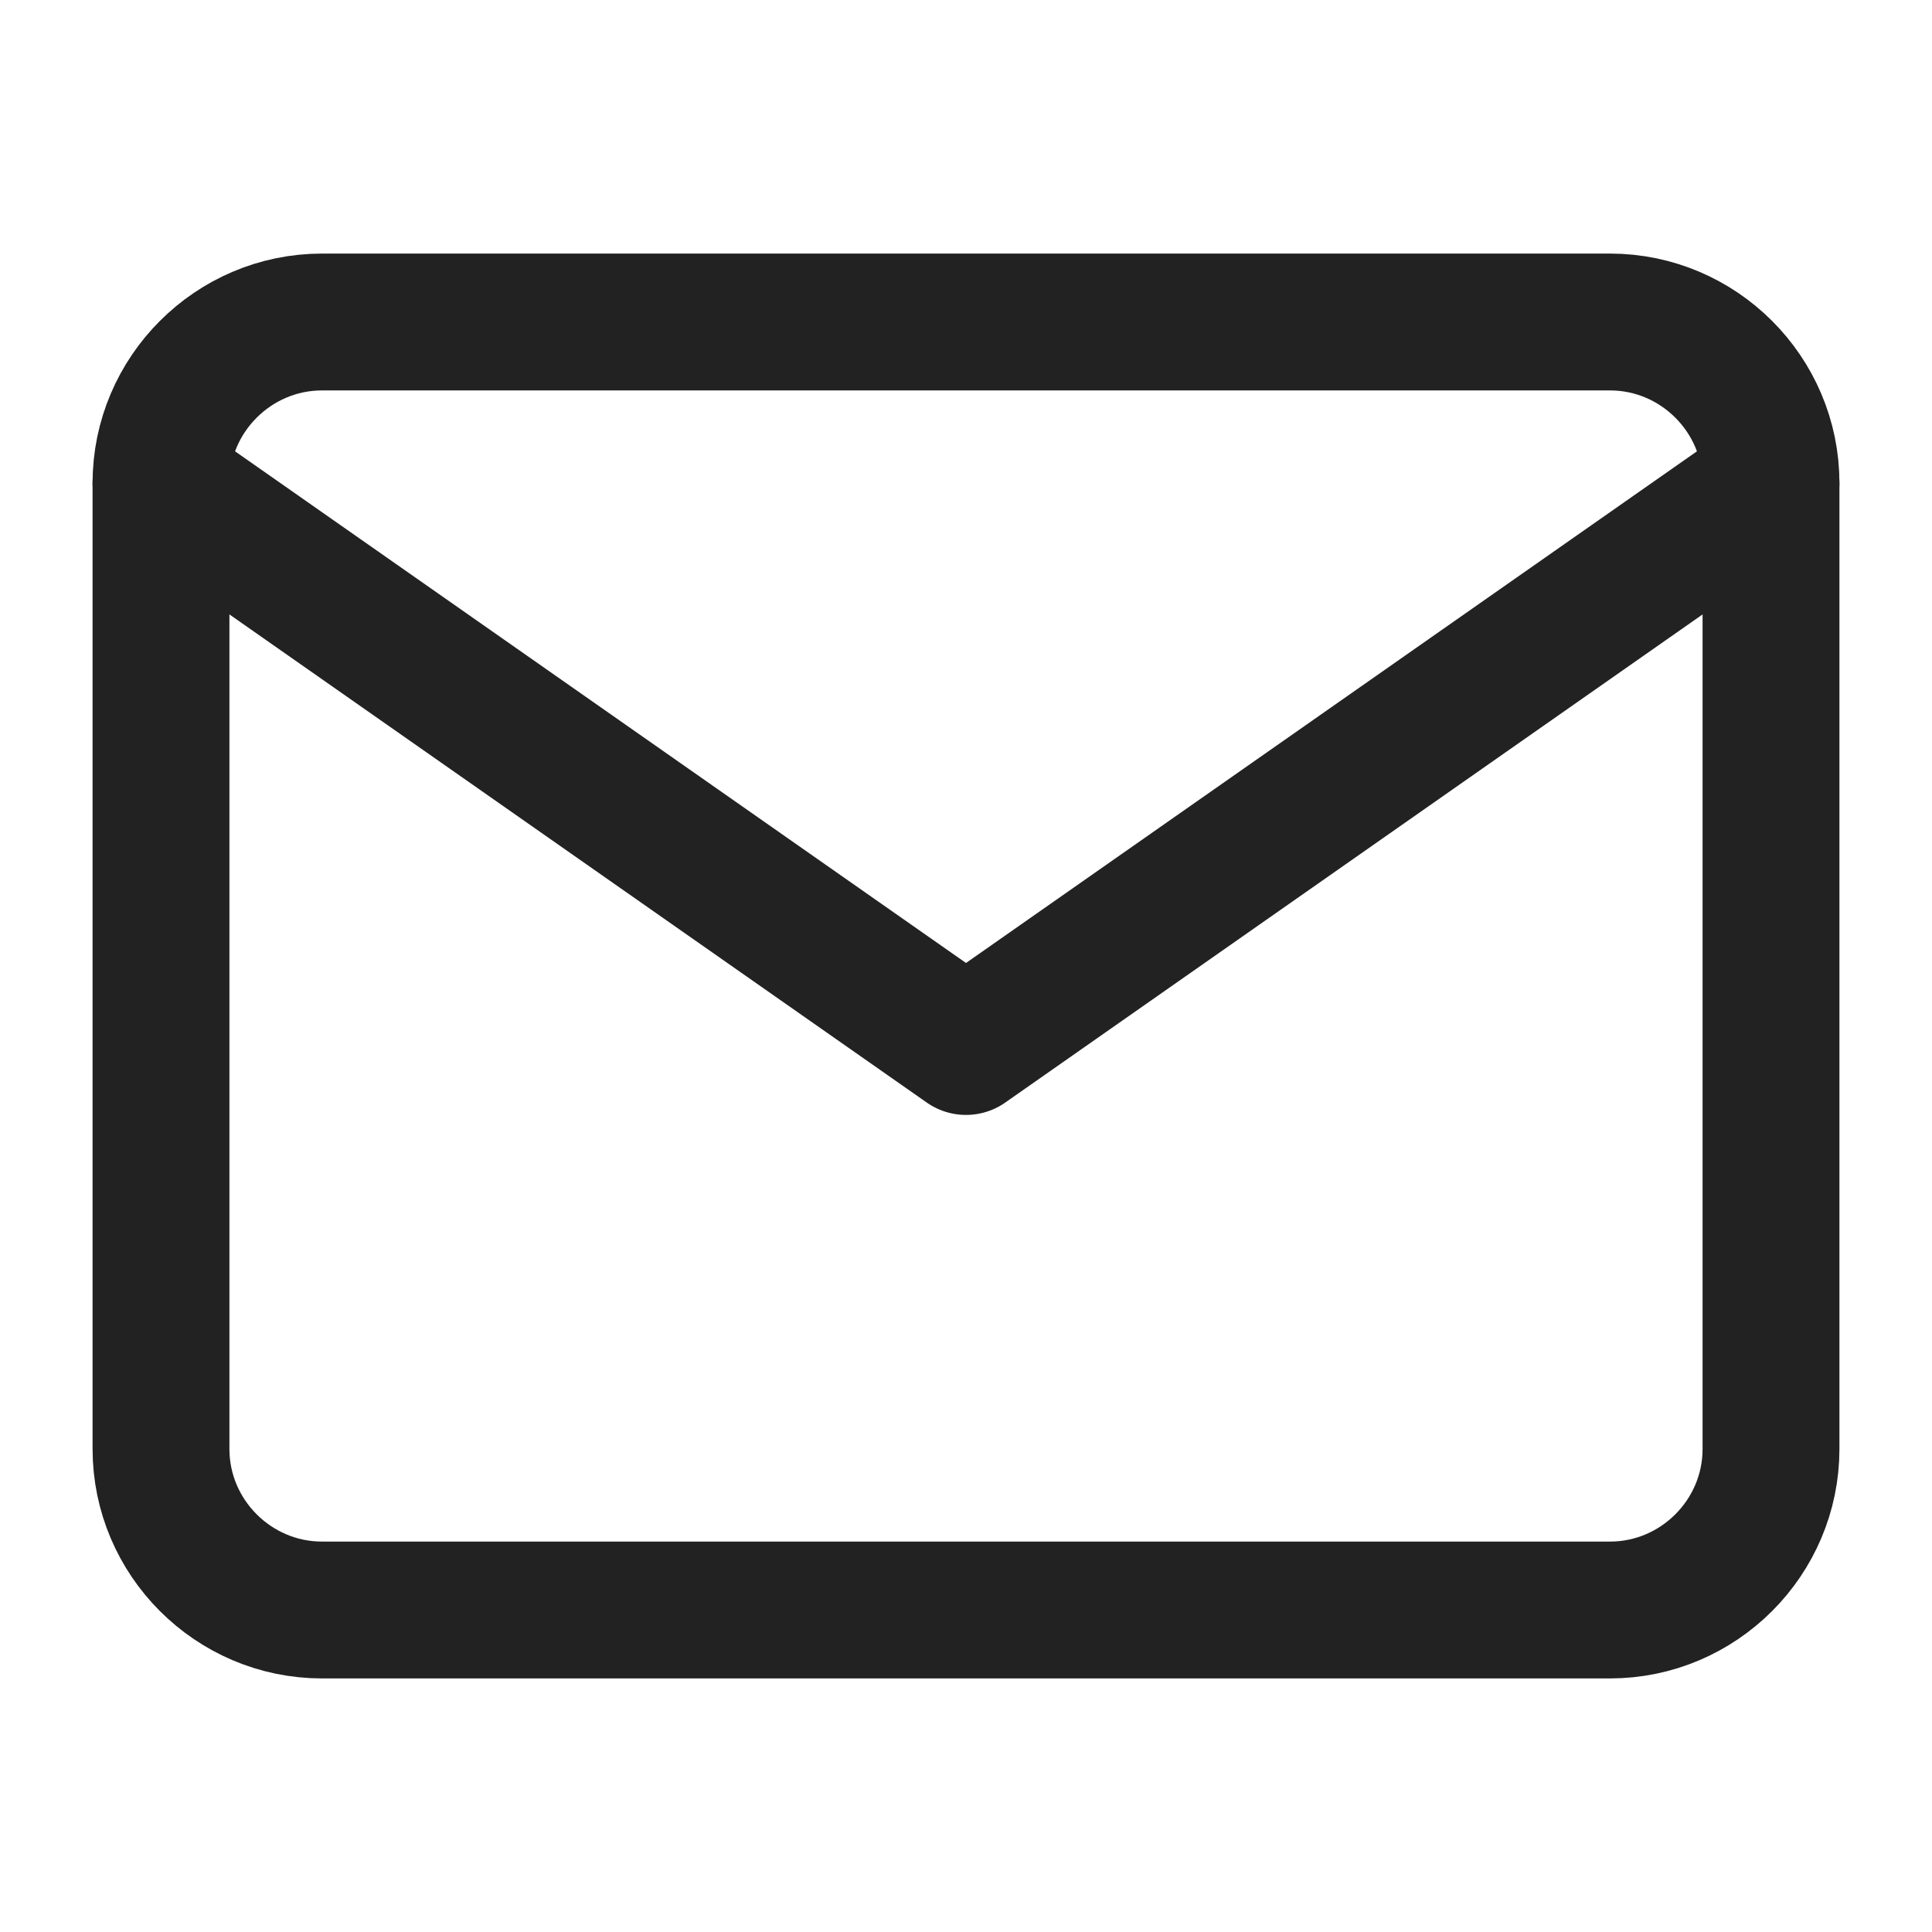
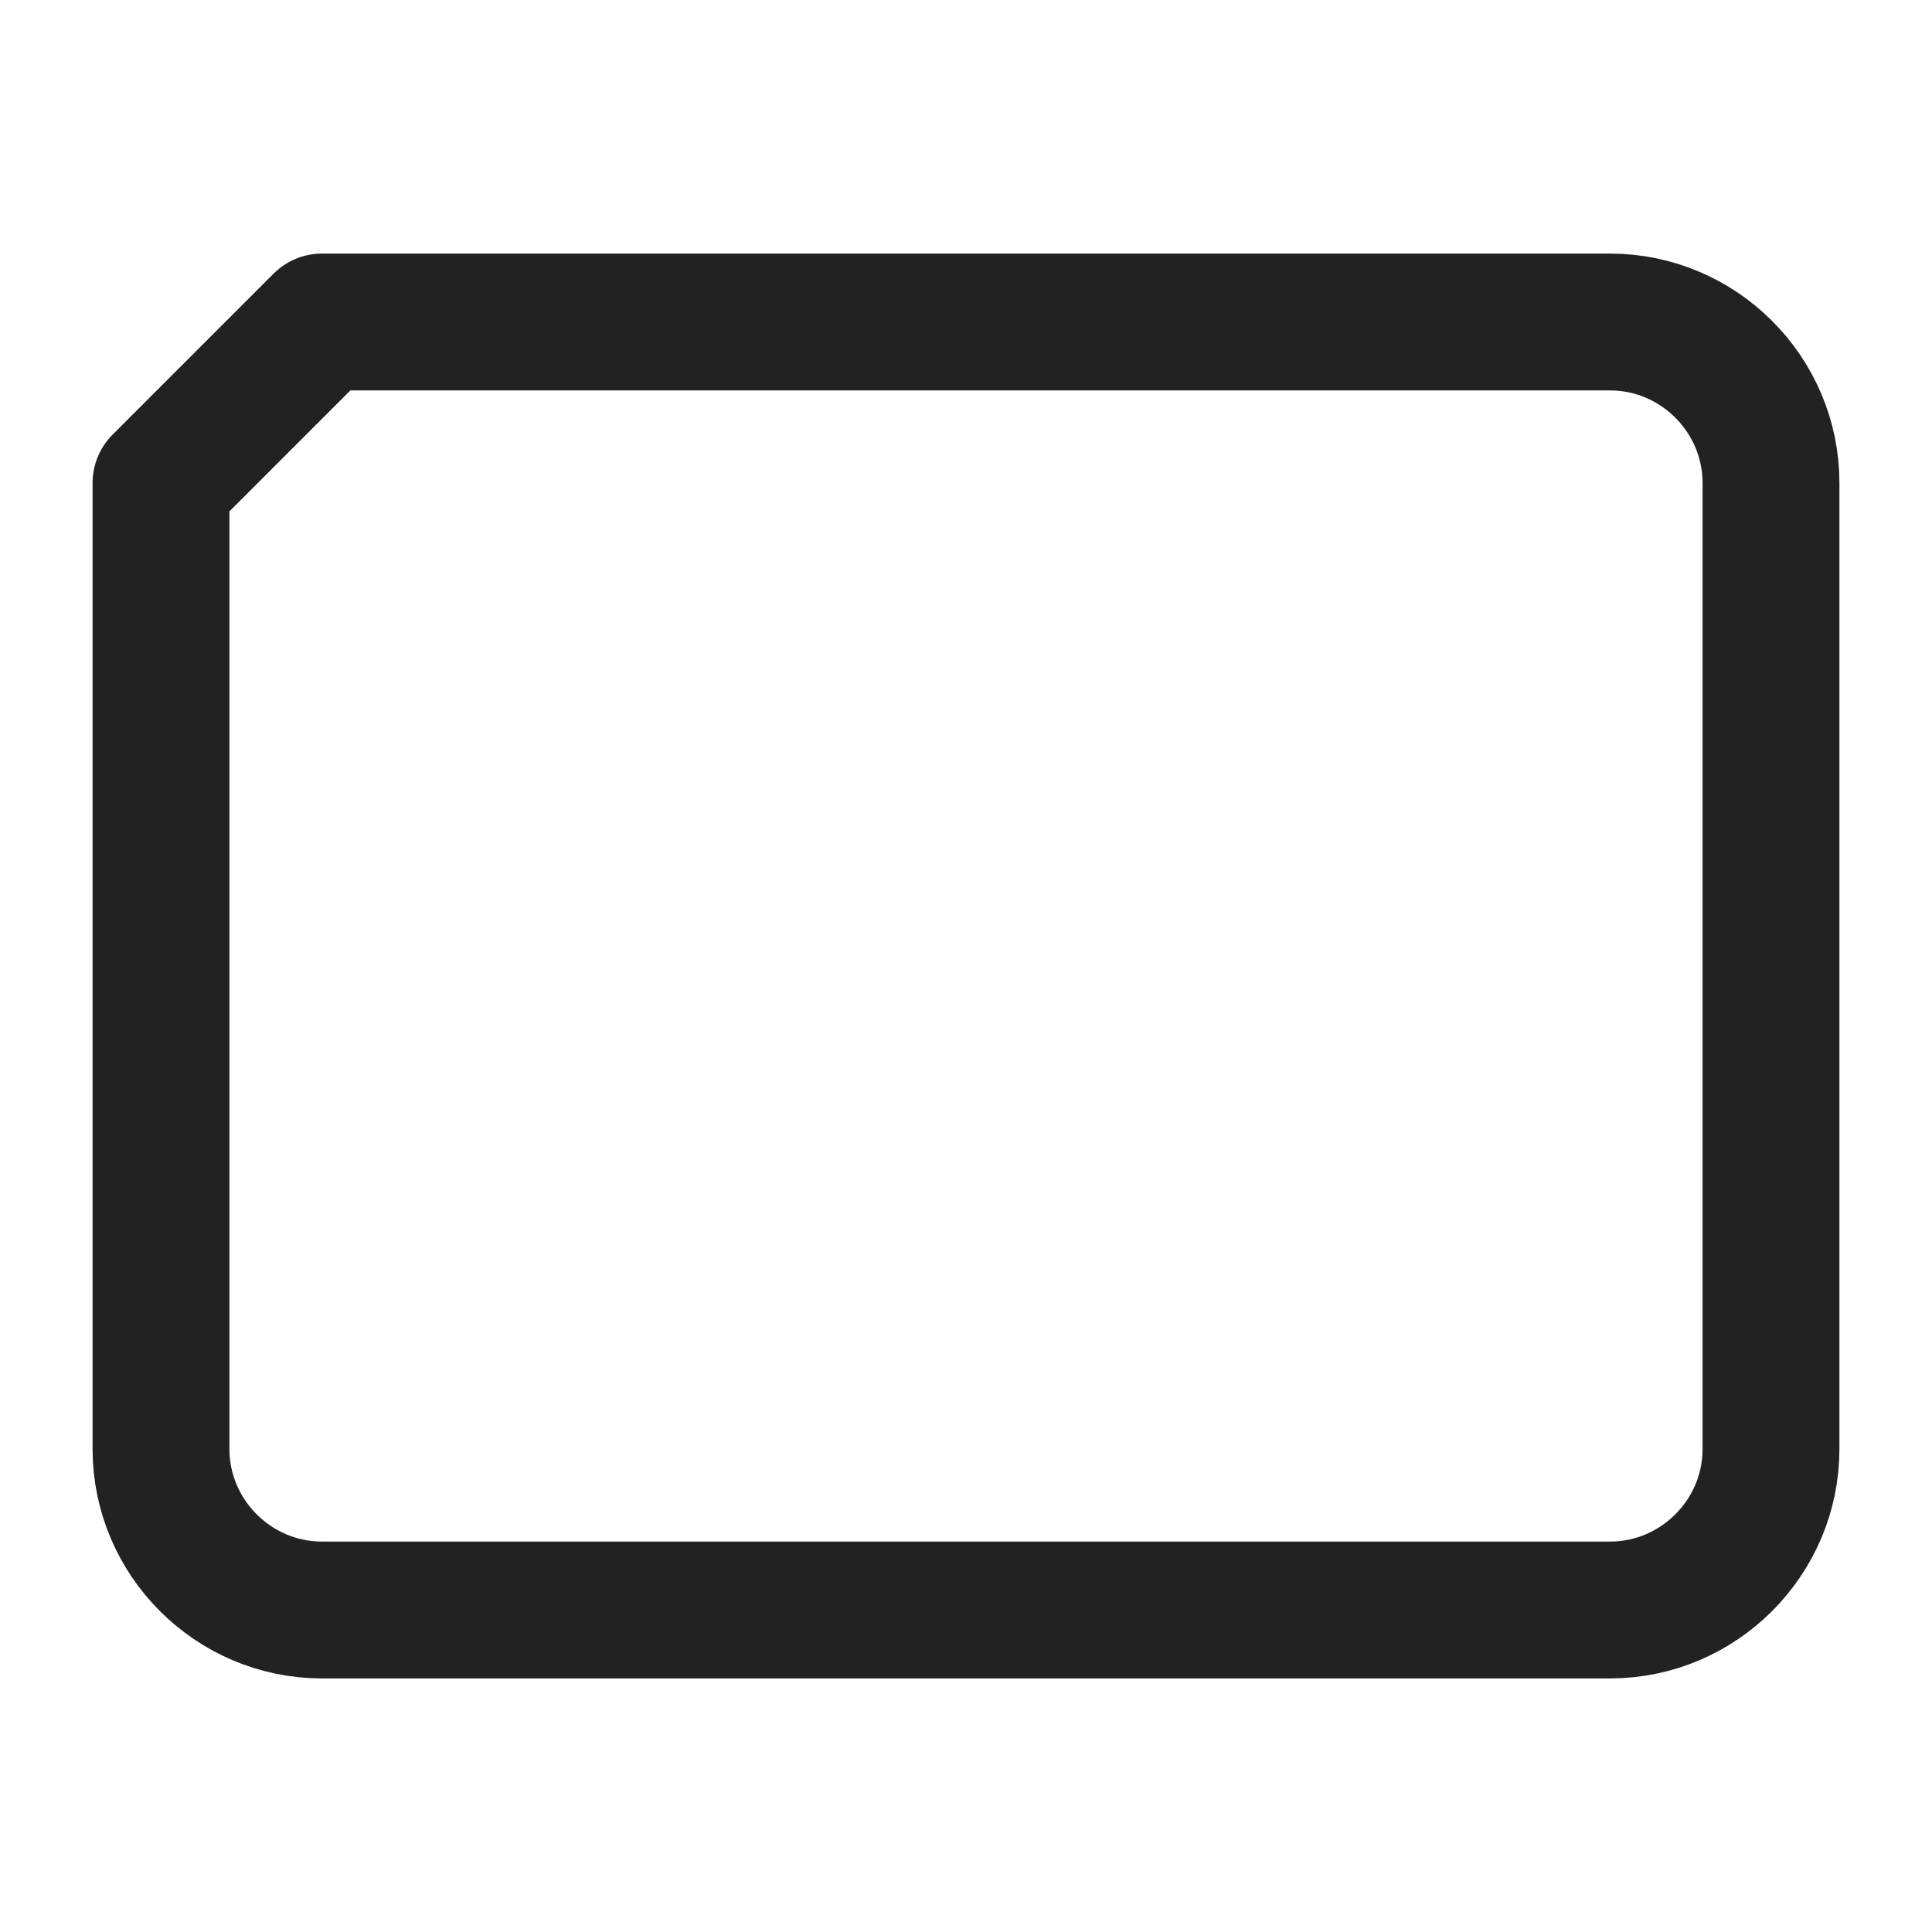
<svg xmlns="http://www.w3.org/2000/svg" width="24" height="24" viewBox="0 0 24 24" fill="none">
  <g id="mail 2">
-     <path id="Vector" d="M4 4H20C21.1 4 22 4.9 22 6V18C22 19.1 21.1 20 20 20H4C2.9 20 2 19.1 2 18V6C2 4.9 2.9 4 4 4Z" stroke="#222222" stroke-width="1.7" stroke-linecap="round" stroke-linejoin="round" />
-     <path id="Vector_2" d="M22 6L12 13L2 6" stroke="#222222" stroke-width="1.7" stroke-linecap="round" stroke-linejoin="round" />
+     <path id="Vector" d="M4 4H20C21.1 4 22 4.9 22 6V18C22 19.1 21.1 20 20 20H4C2.9 20 2 19.1 2 18V6Z" stroke="#222222" stroke-width="1.7" stroke-linecap="round" stroke-linejoin="round" />
  </g>
</svg>